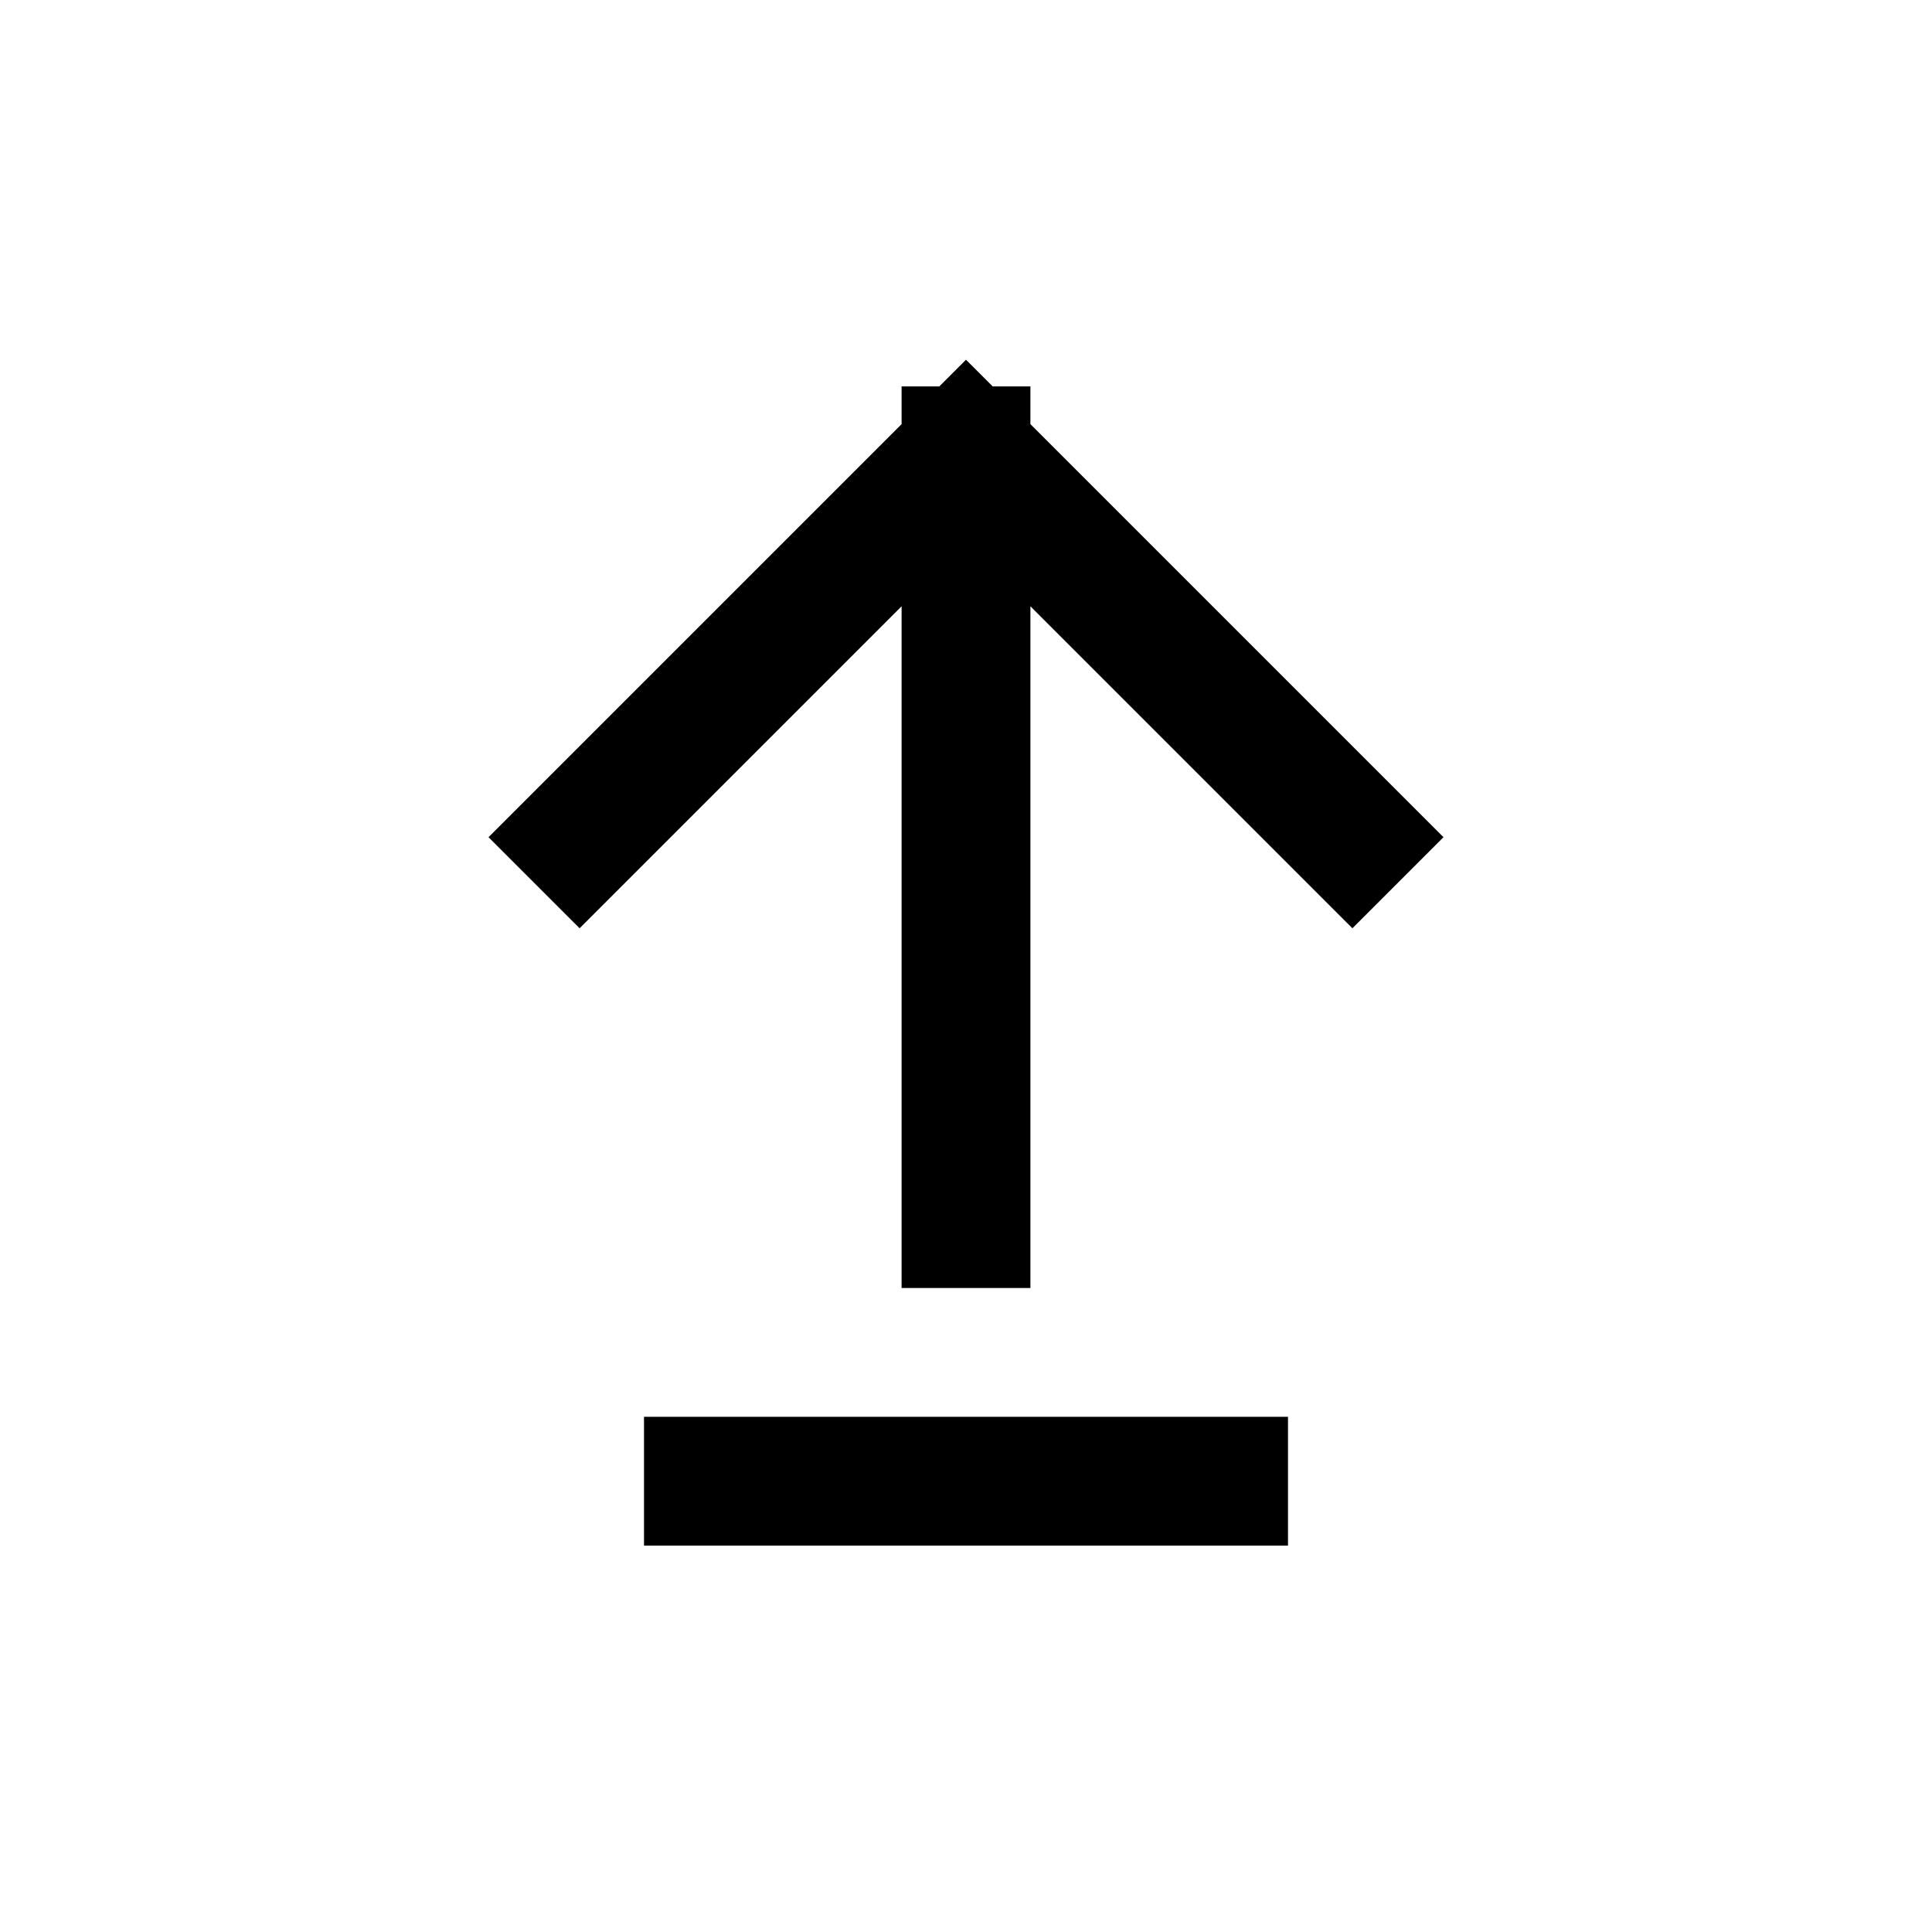
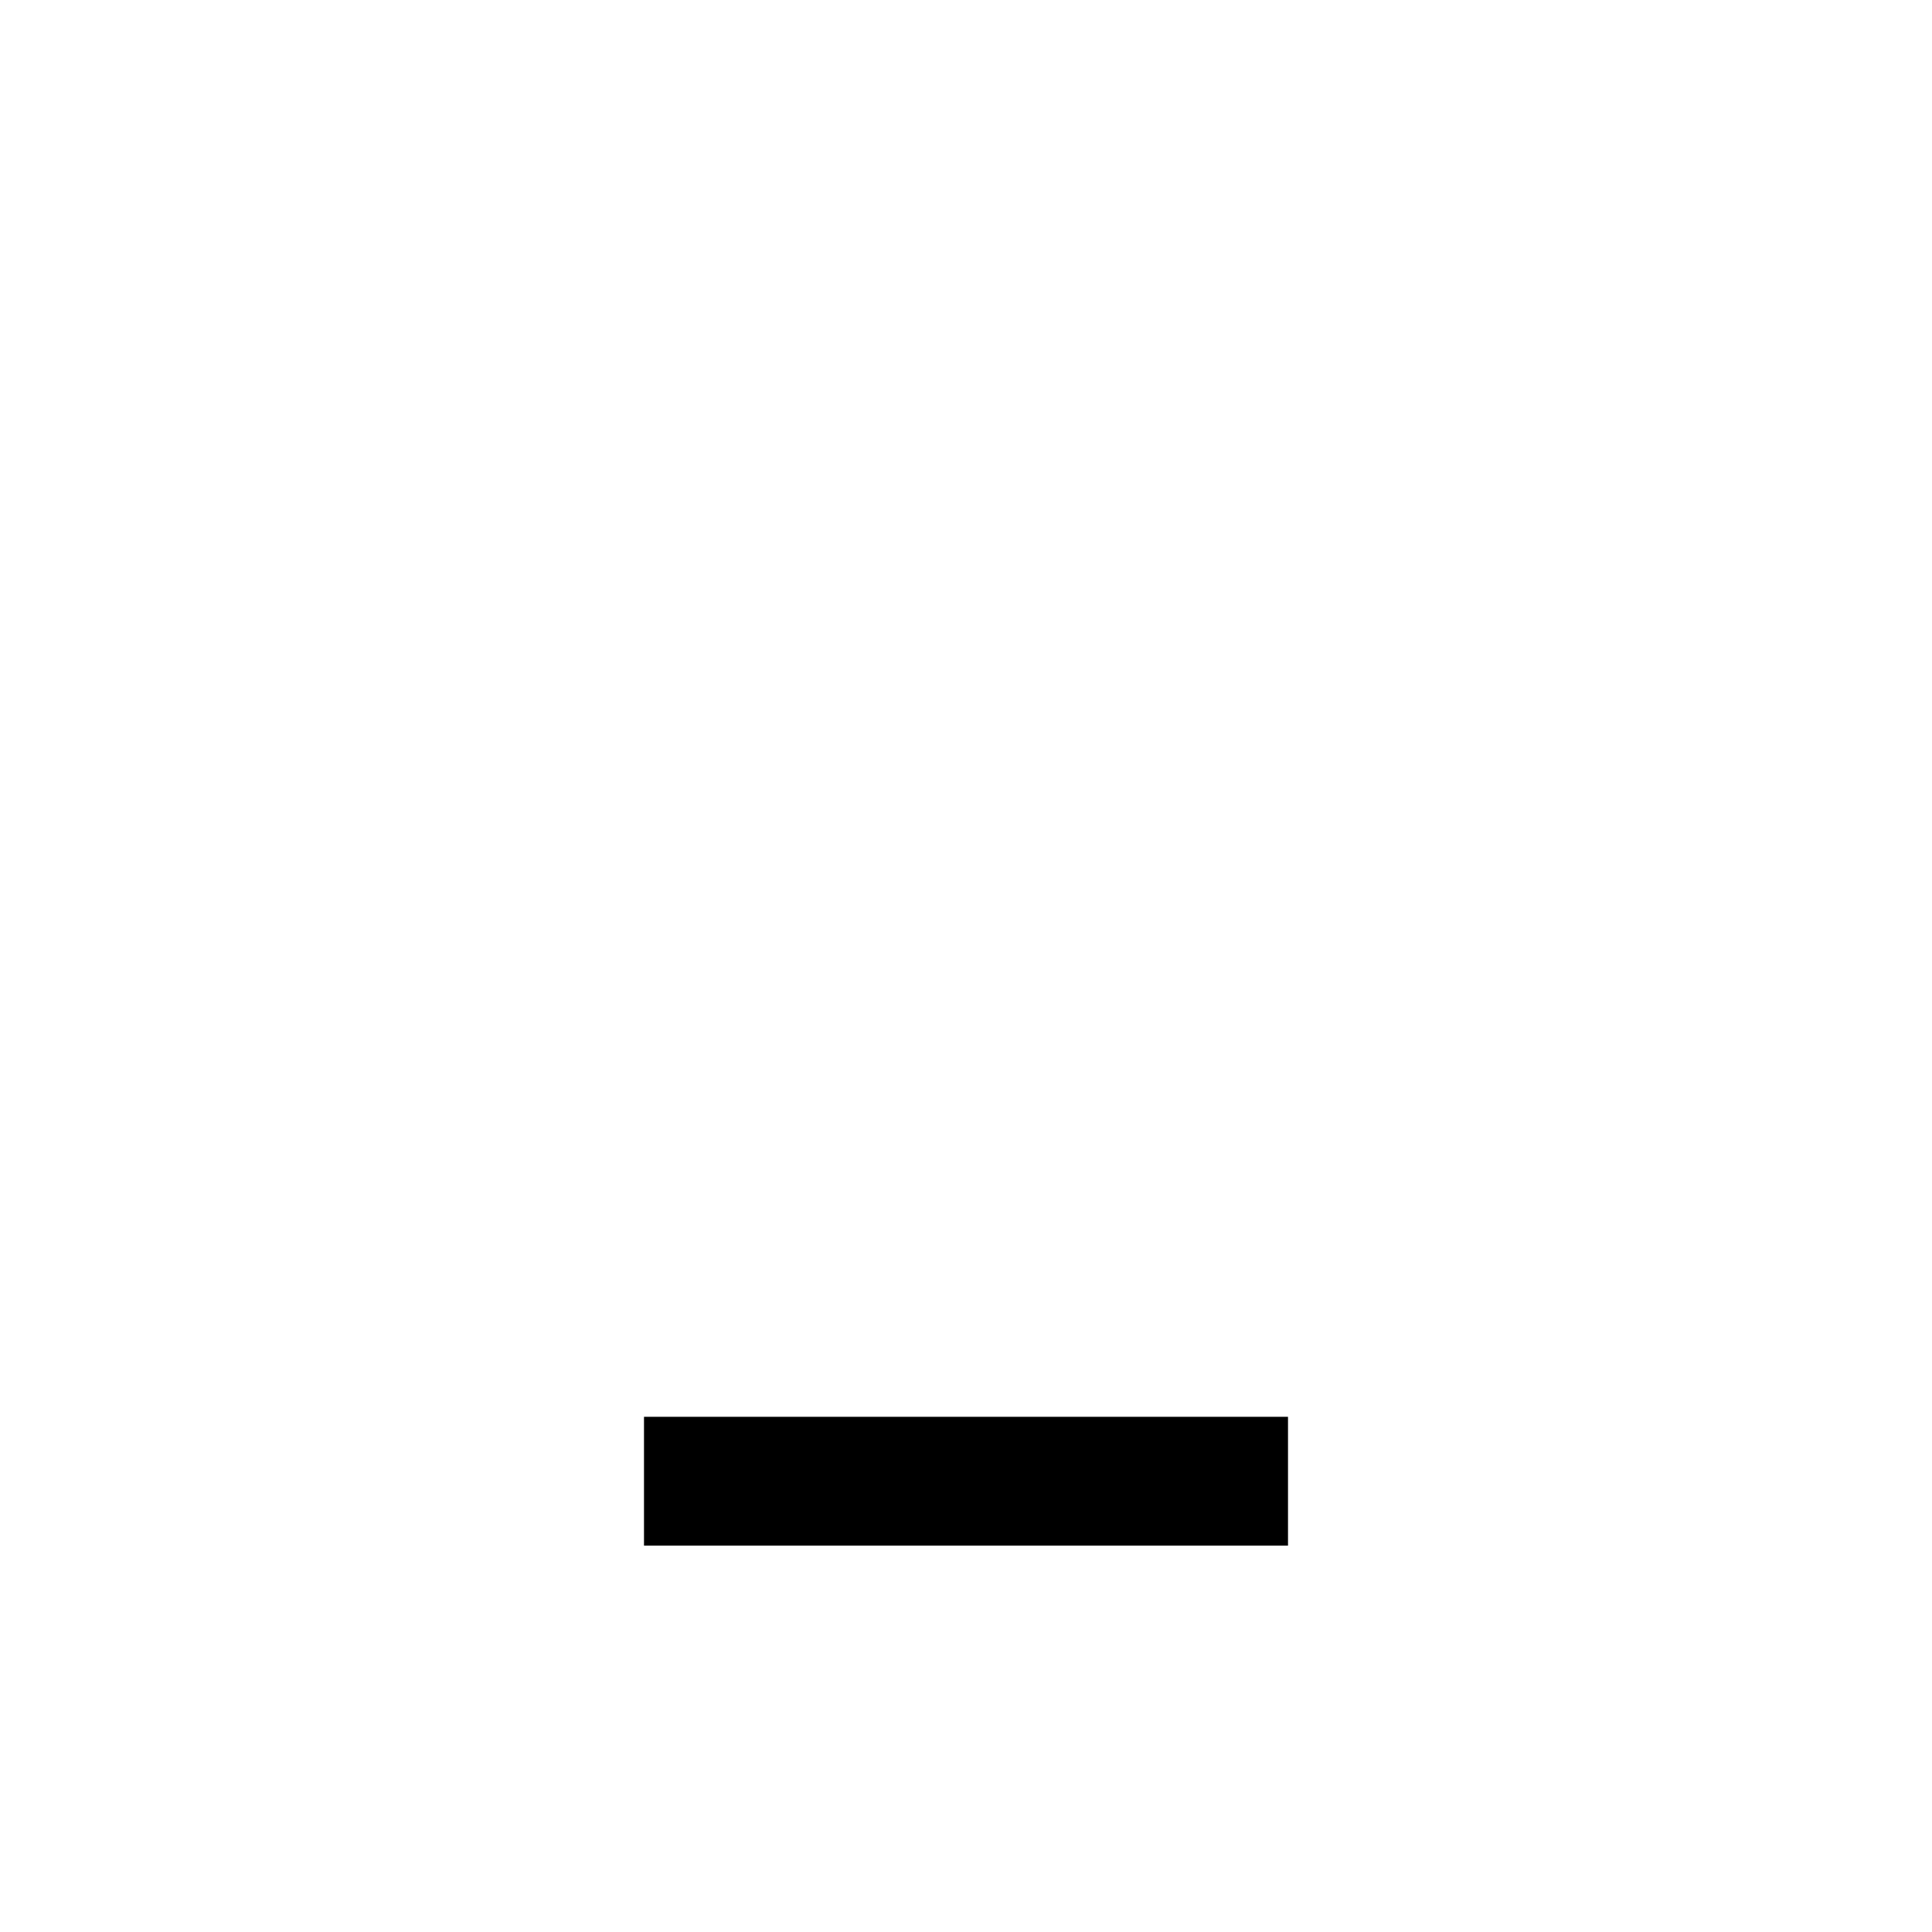
<svg xmlns="http://www.w3.org/2000/svg" width="15" height="15" viewBox="0 0 15 15" fill="none">
-   <path d="M4.5 6.5L7.5 3.5M7.5 3.5L10.5 6.5M7.5 3.5V9.5" stroke="black" stroke-linecap="square" />
  <path d="M5 11.5H10" stroke="black" />
</svg>